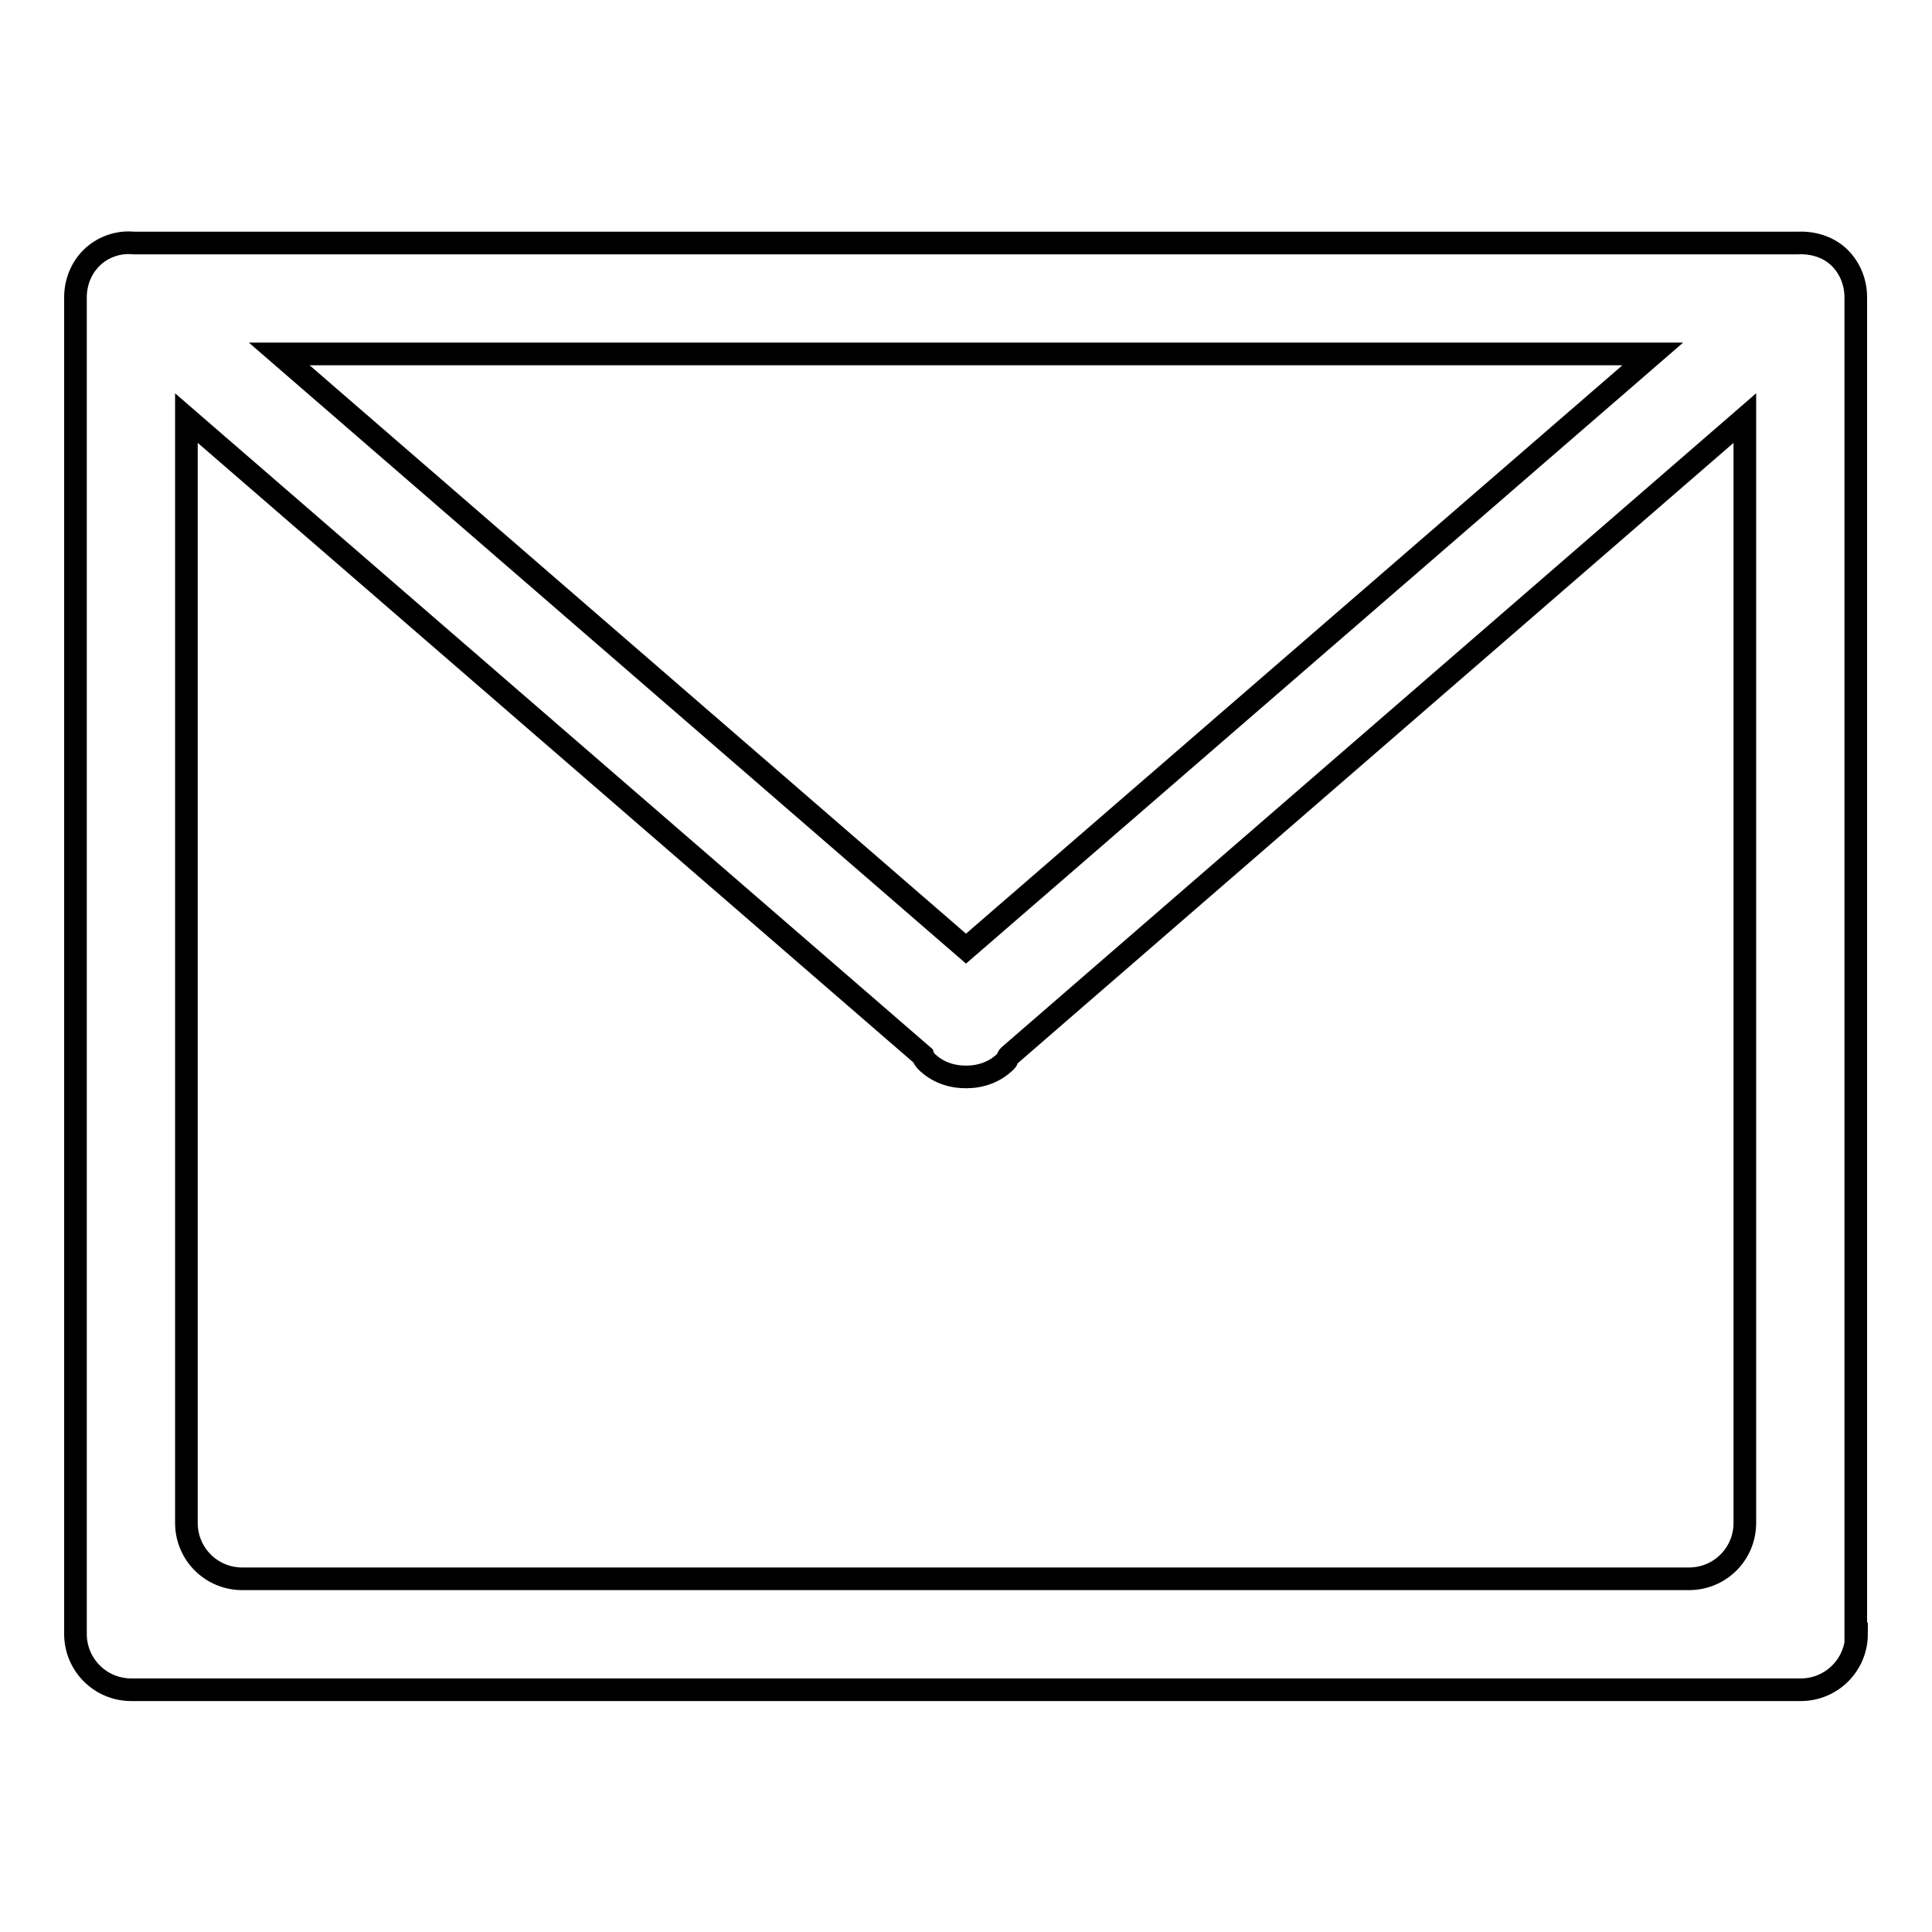
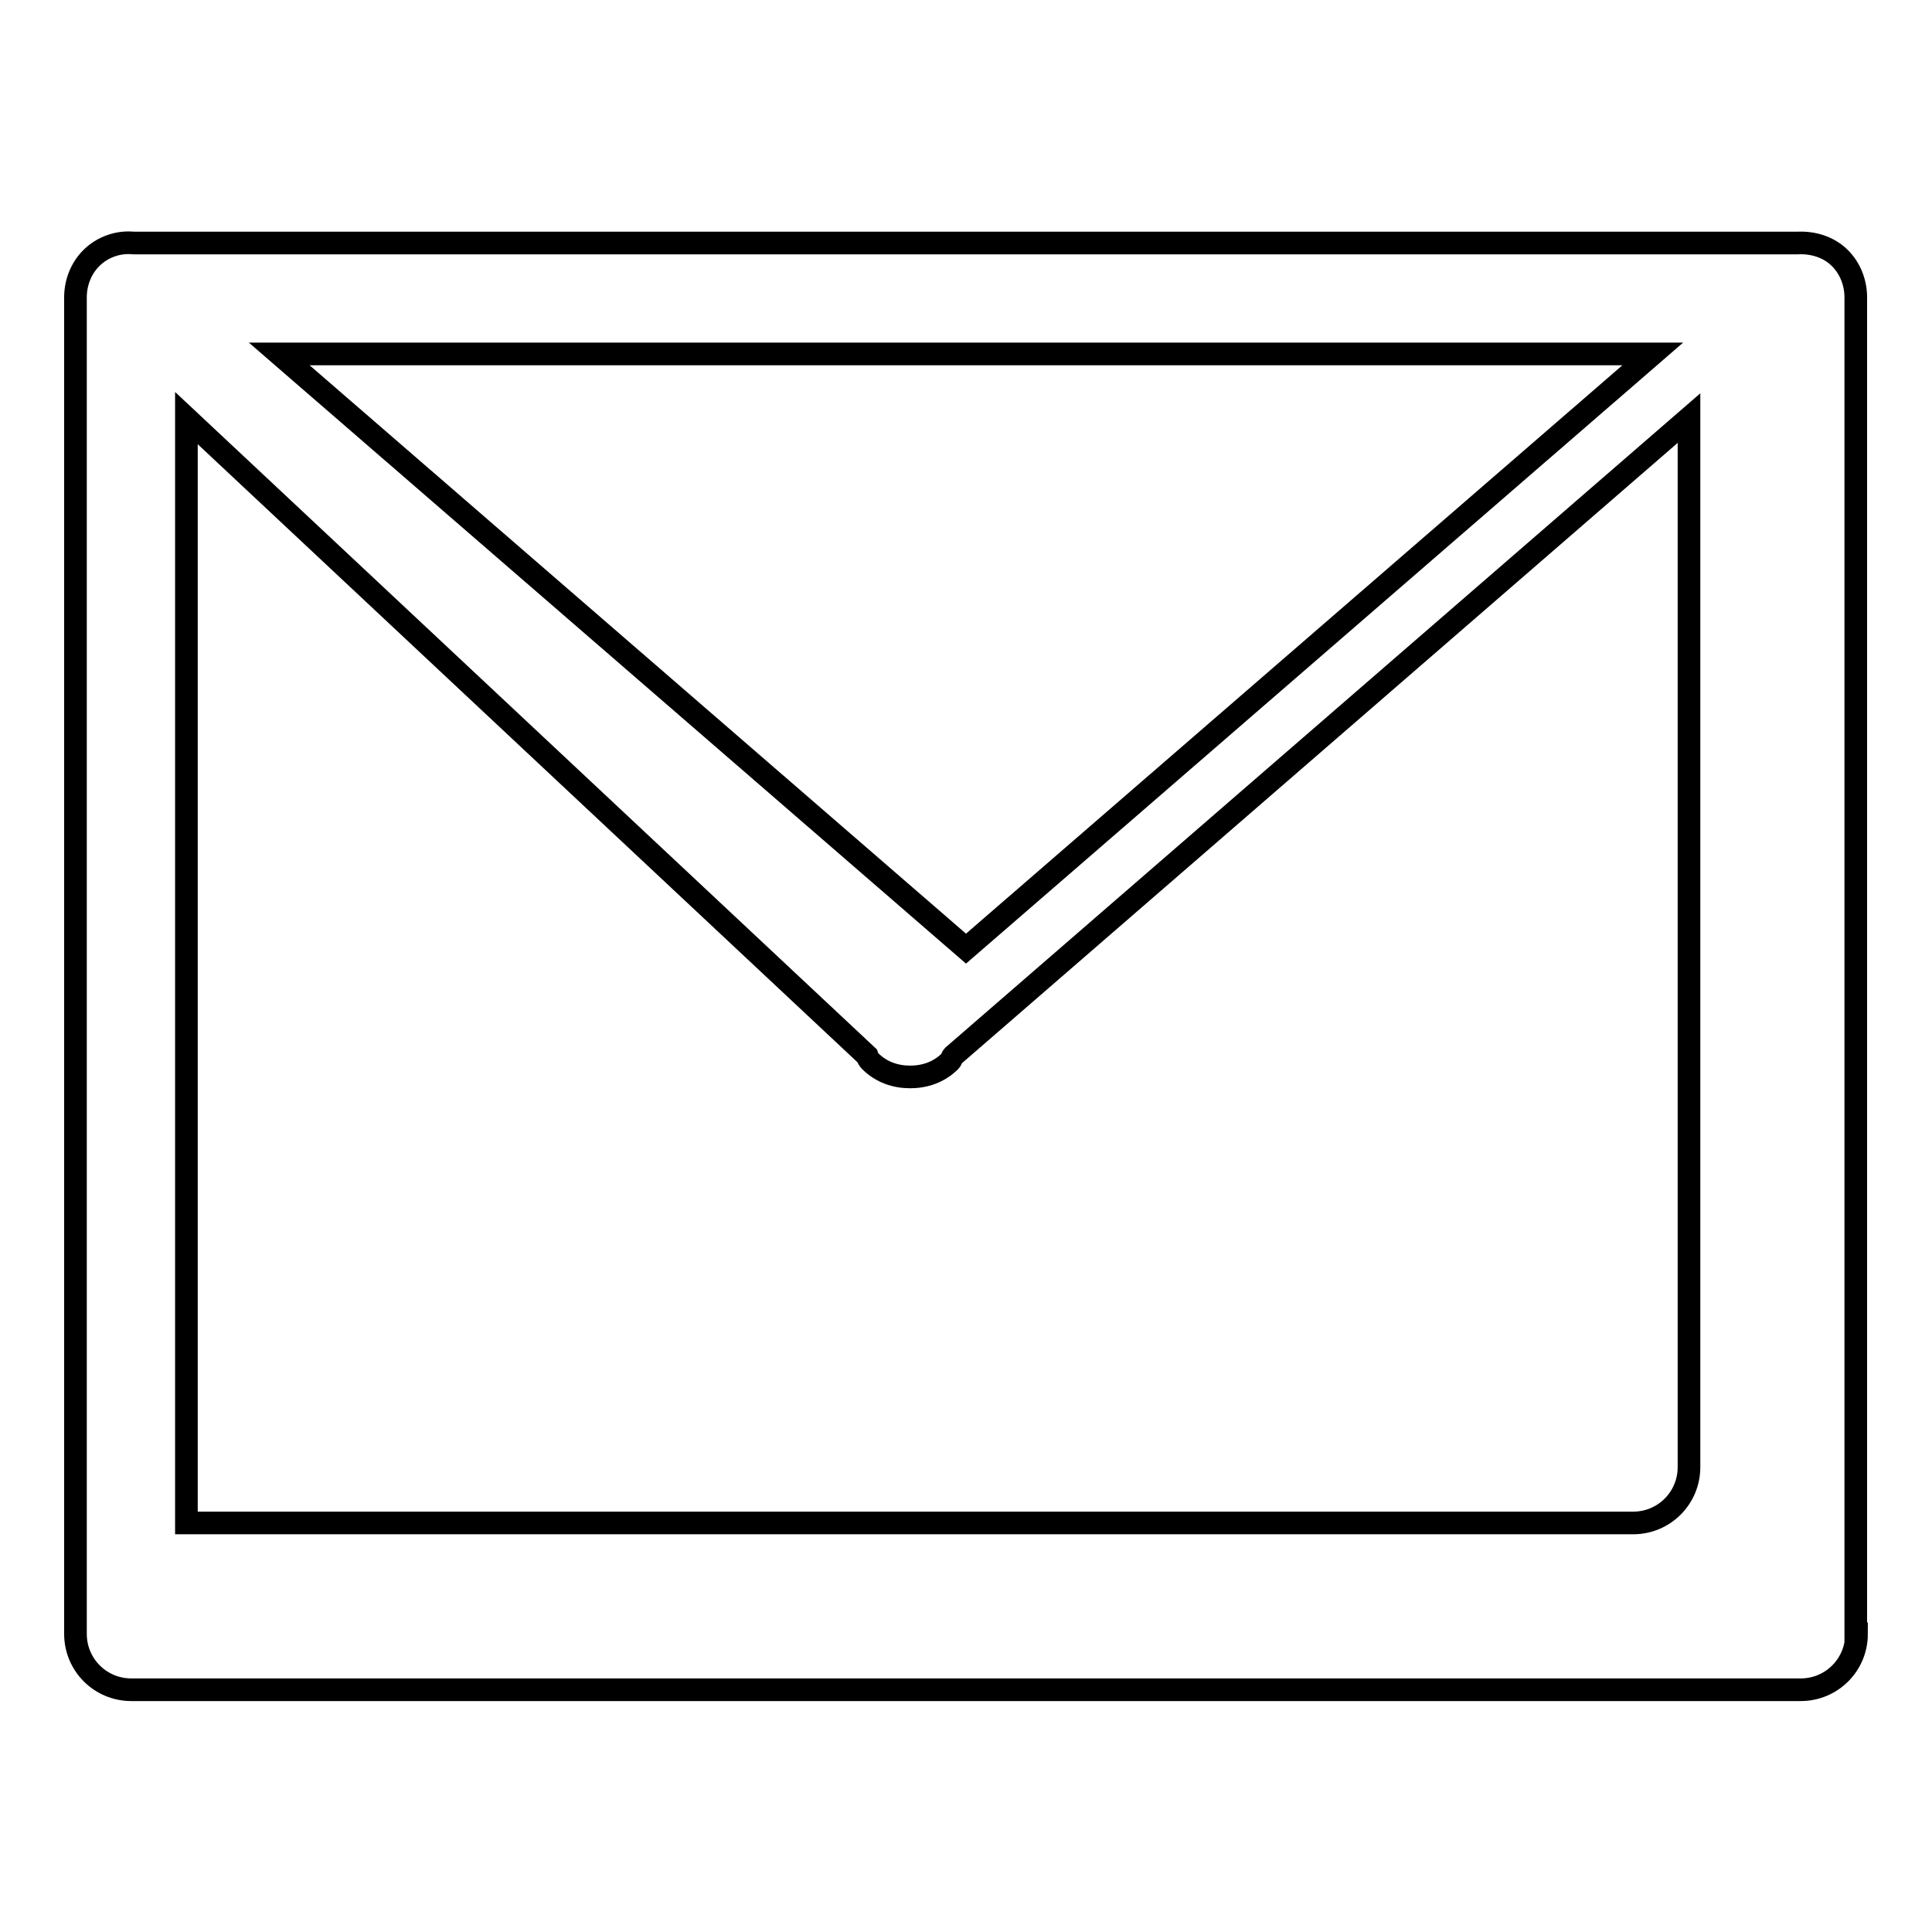
<svg xmlns="http://www.w3.org/2000/svg" version="1.1" x="0px" y="0px" viewBox="0 0 256 256" enable-background="new 0 0 256 256" xml:space="preserve">
  <g>
    <g>
-       <path stroke-width="3" fill-opacity="0" stroke="#000000" d="M246,216.5c0,4.1-3.3,7.4-7.4,7.4H17.4c-4.1,0-7.4-3.3-7.4-7.4v-177c0,0,0-0.1,0-0.1c0-1.9,0.7-3.8,2.1-5.2c1.5-1.5,3.6-2.2,5.6-2h220.5c2-0.1,4.1,0.5,5.6,2c1.4,1.4,2.1,3.3,2.1,5.2c0,0,0,0.1,0,0.1V216.5L246,216.5z M24.7,201.8c0,4.1,3.3,7.4,7.4,7.4h191.7c4.1,0,7.4-3.3,7.4-7.4V55.4l-97.5,84.5c-0.2,0.2-0.2,0.5-0.4,0.7c-1.5,1.5-3.4,2.1-5.3,2.1c-1.9,0-3.8-0.6-5.3-2.1c-0.2-0.2-0.3-0.4-0.4-0.7L24.7,55.4L24.7,201.8L24.7,201.8z M128,125.7l91-78.8H37L128,125.7z" />
+       <path stroke-width="3" fill-opacity="0" stroke="#000000" d="M246,216.5c0,4.1-3.3,7.4-7.4,7.4H17.4c-4.1,0-7.4-3.3-7.4-7.4v-177c0,0,0-0.1,0-0.1c0-1.9,0.7-3.8,2.1-5.2c1.5-1.5,3.6-2.2,5.6-2h220.5c2-0.1,4.1,0.5,5.6,2c1.4,1.4,2.1,3.3,2.1,5.2c0,0,0,0.1,0,0.1V216.5L246,216.5z M24.7,201.8h191.7c4.1,0,7.4-3.3,7.4-7.4V55.4l-97.5,84.5c-0.2,0.2-0.2,0.5-0.4,0.7c-1.5,1.5-3.4,2.1-5.3,2.1c-1.9,0-3.8-0.6-5.3-2.1c-0.2-0.2-0.3-0.4-0.4-0.7L24.7,55.4L24.7,201.8L24.7,201.8z M128,125.7l91-78.8H37L128,125.7z" />
    </g>
  </g>
</svg>